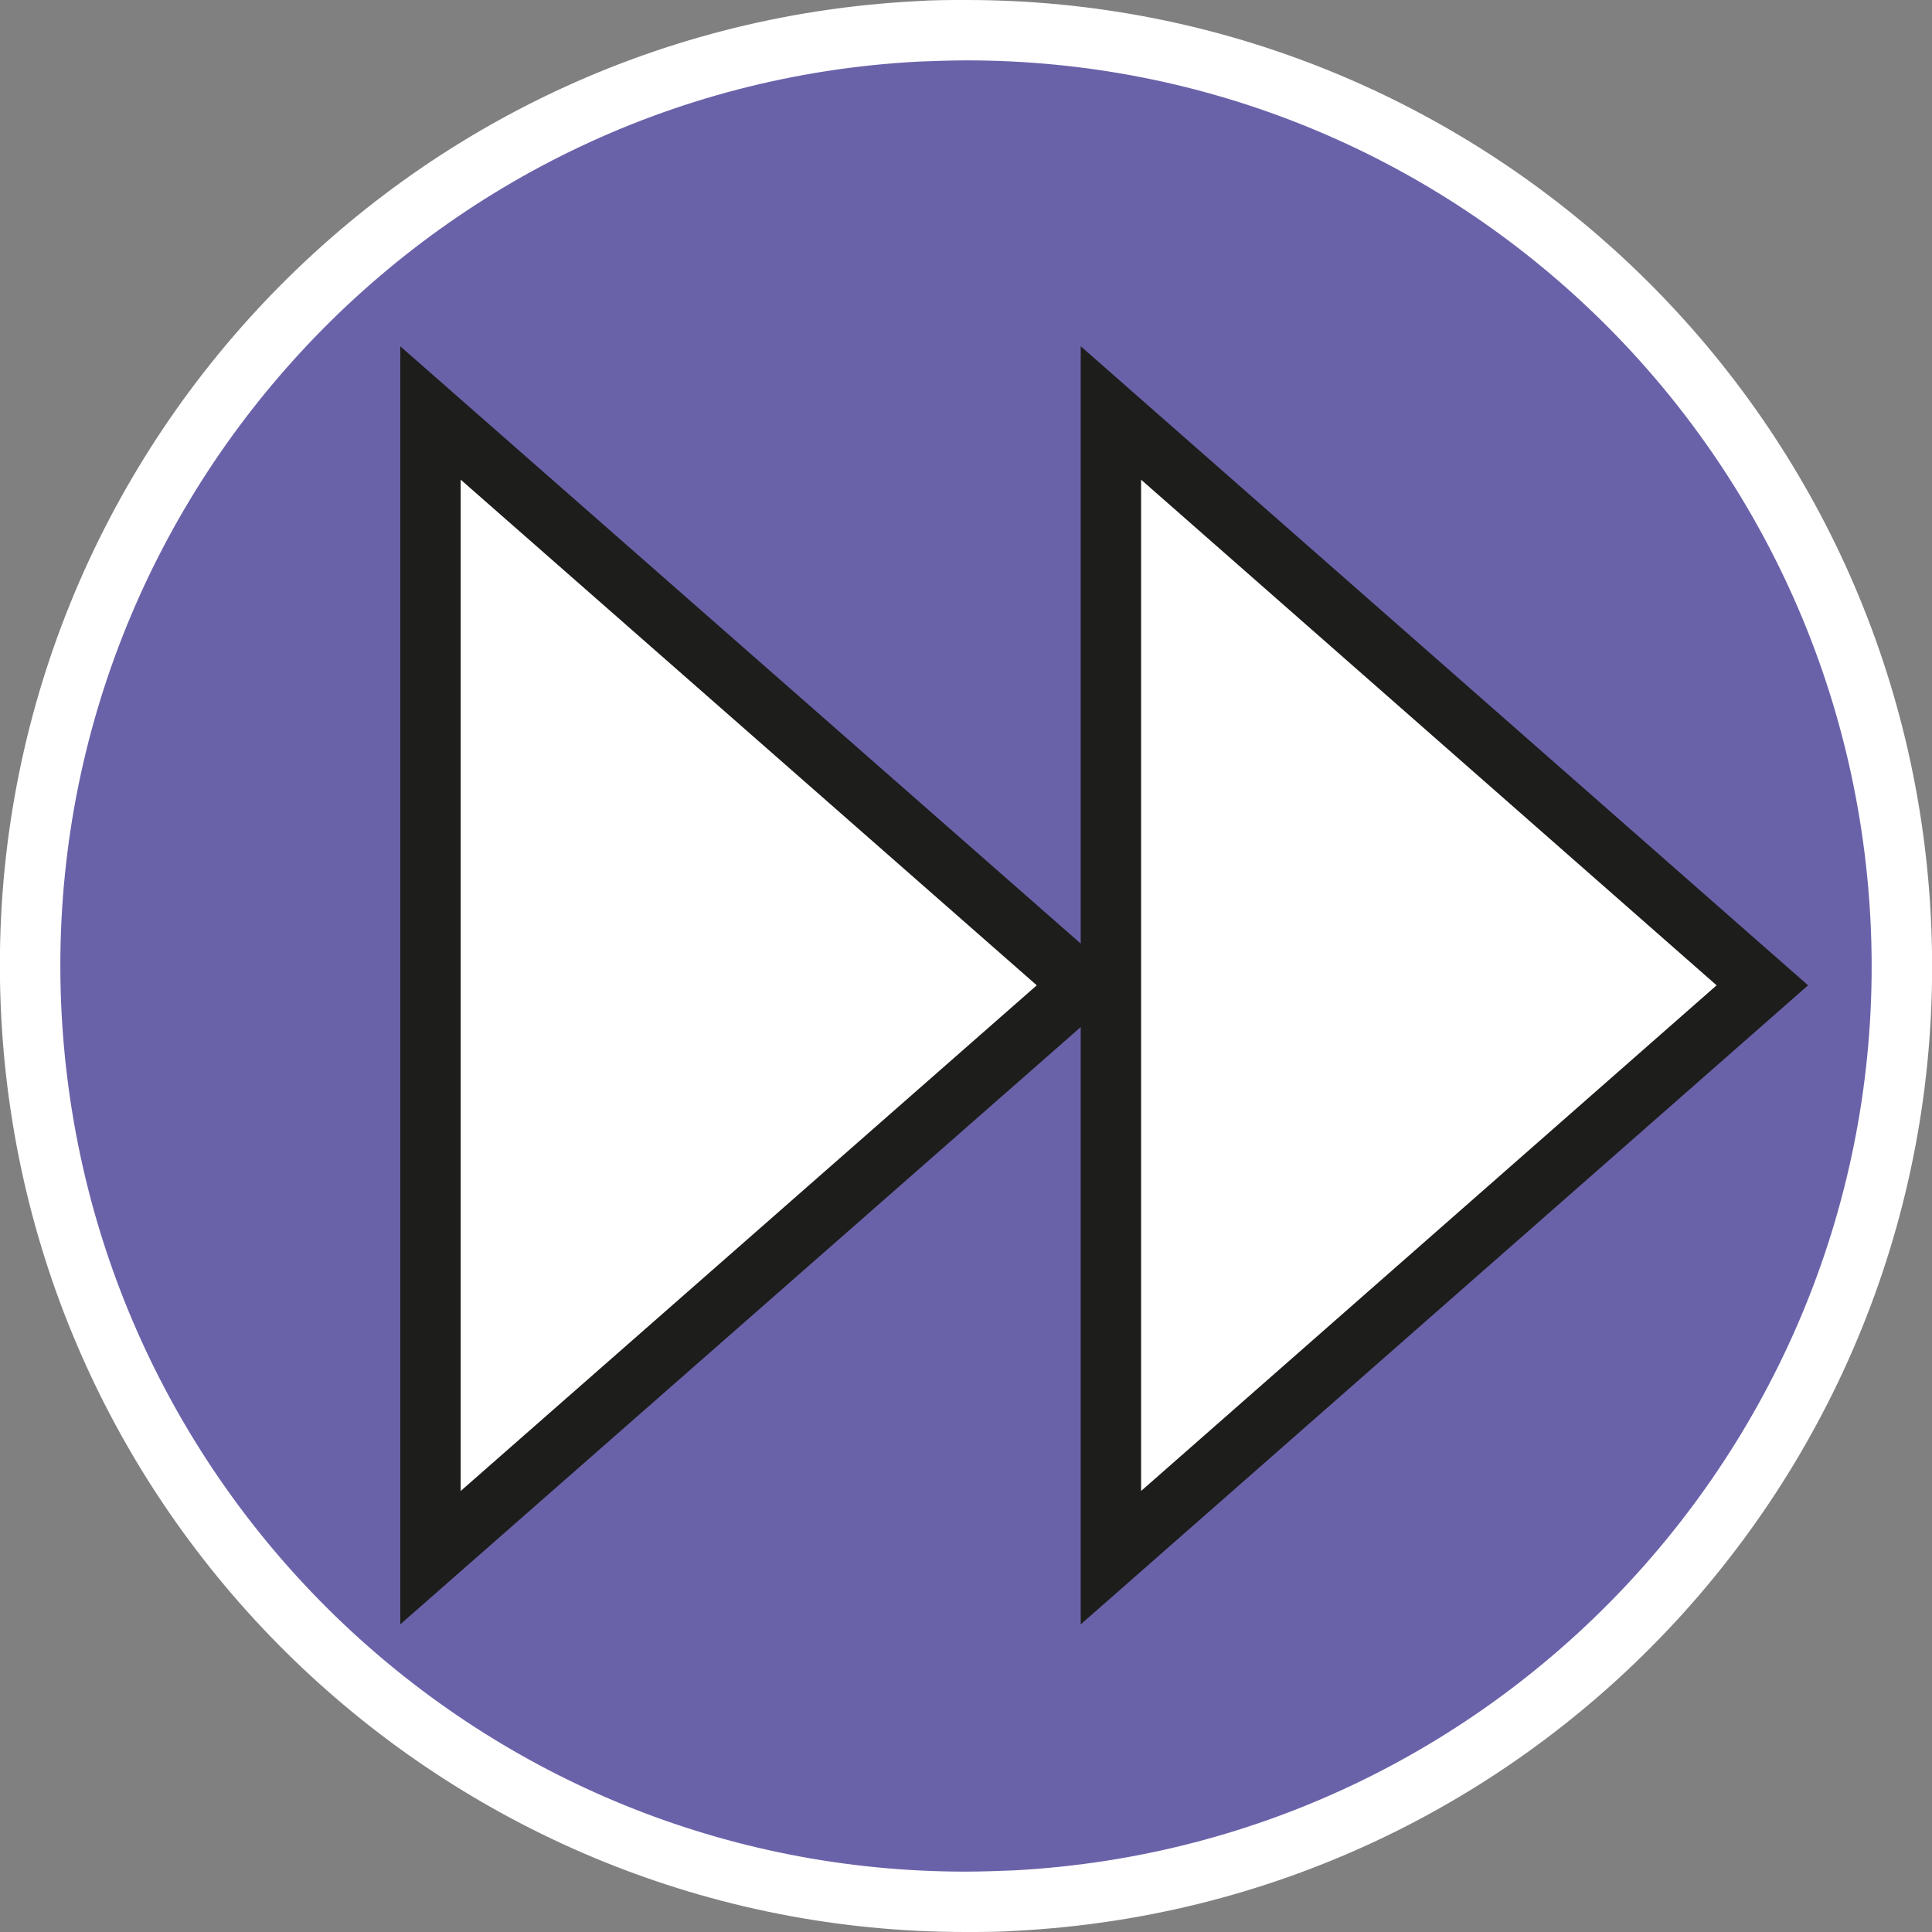
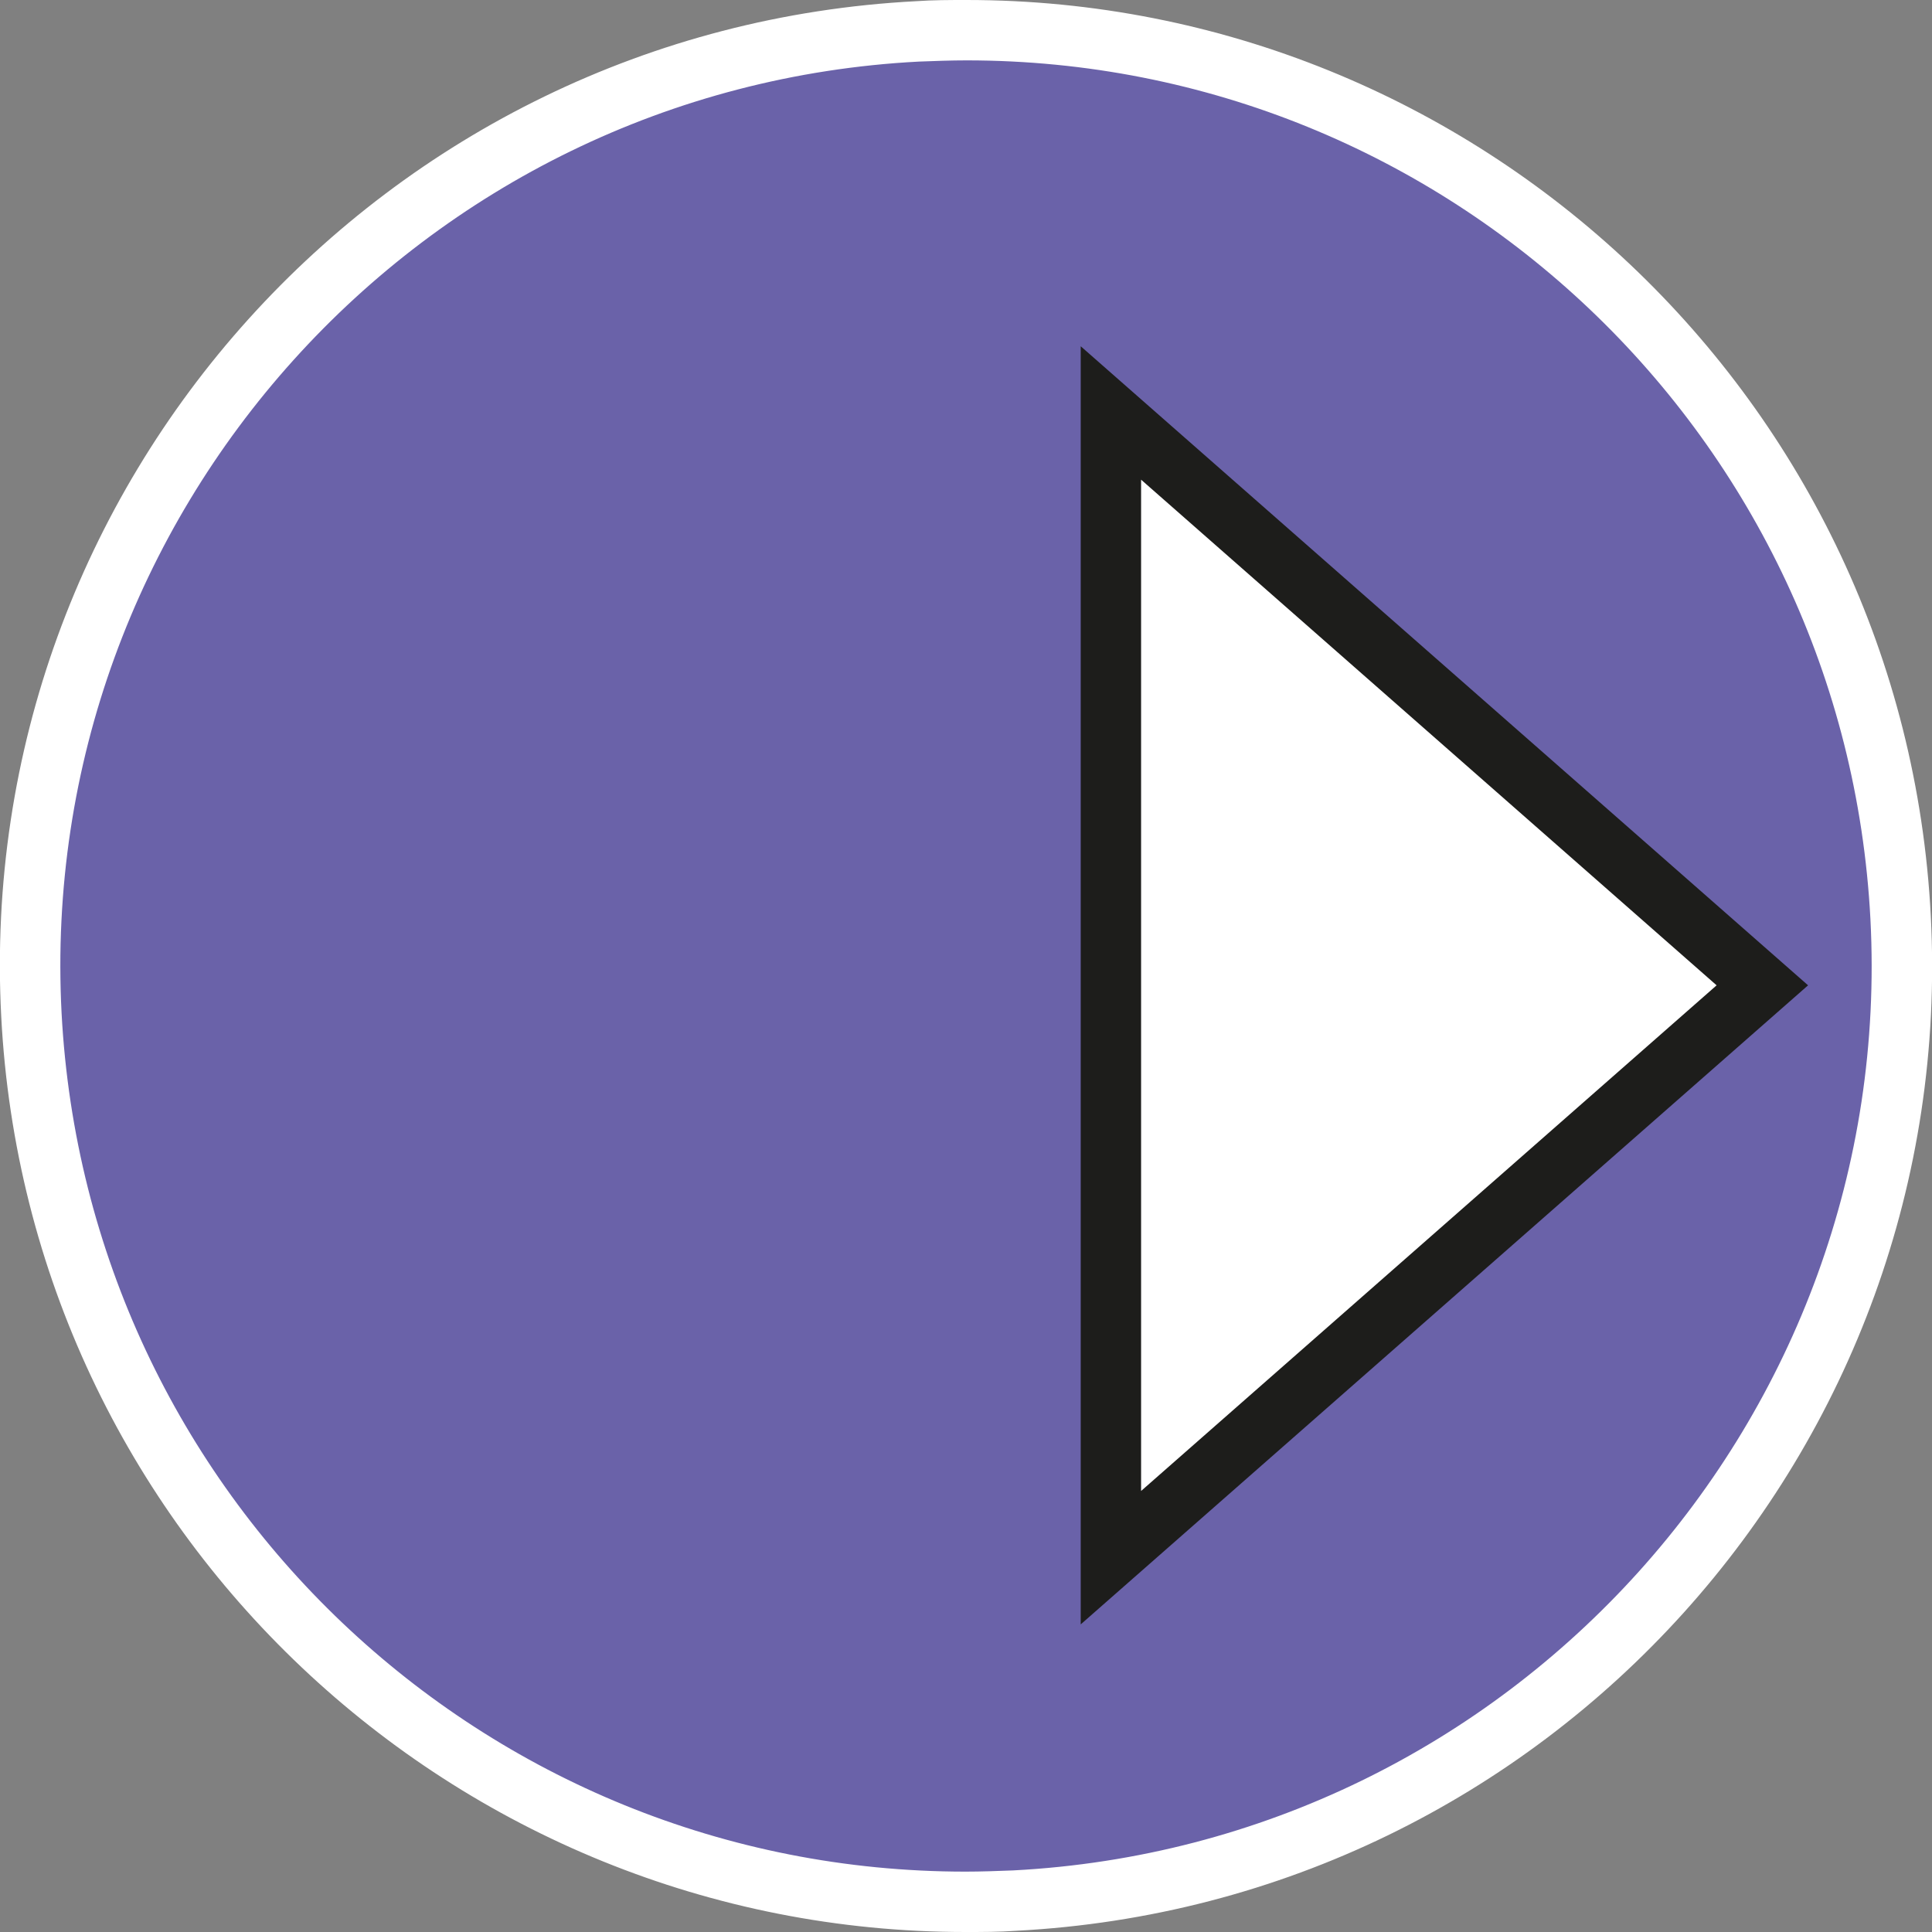
<svg xmlns="http://www.w3.org/2000/svg" id="uuid-b009479f-2b79-4099-bab0-5518677823b9" width="32" height="32" viewBox="0 0 32 32">
  <rect x="0" y="0" width="32" height="32" fill="#808080" stroke="none" />
  <defs>
    <style>.uuid-fe299e3f-51f2-4c5c-9648-17270f0c6b92{fill:#6a62a9;}.uuid-755fc4d5-5965-4c62-a97e-555d014ac180,.uuid-7ed695f0-5668-4e7a-b9af-6a021526f702{fill:#fff;}.uuid-7ed695f0-5668-4e7a-b9af-6a021526f702{stroke:#1d1d1b;stroke-miterlimit:10;}</style>
  </defs>
  <path class="uuid-fe299e3f-51f2-4c5c-9648-17270f0c6b92" d="M15.99,31.5C7.74,31.5.95,25.04.52,16.8c-.21-4.13,1.19-8.11,3.97-11.18C7.26,2.55,11.06.74,15.2.52c.27-.01.55-.02.82-.02,8.25,0,15.04,6.46,15.47,14.7.44,8.54-6.14,15.84-14.68,16.28-.27.01-.54.02-.82.02Z" />
  <path class="uuid-755fc4d5-5965-4c62-a97e-555d014ac180" d="M16.01,1c7.98,0,14.55,6.25,14.97,14.22.43,8.26-5.94,15.33-14.2,15.76-.26.01-.53.02-.79.02-7.98,0-14.55-6.25-14.97-14.22C.59,8.52,6.96,1.45,15.22,1.02c.26-.01.53-.02.79-.02M16.01,0c-.28,0-.56,0-.84.02C6.35.48-.44,8,.02,16.83c.44,8.54,7.51,15.17,15.97,15.17.28,0,.56,0,.84-.02,8.82-.46,15.61-7.98,15.15-16.81C31.54,6.63,24.47,0,16.01,0h0Z" />
-   <polygon class="uuid-7ed695f0-5668-4e7a-b9af-6a021526f702" points="17.93 16.32 7.13 6.84 7.13 25.8 17.93 16.32" />
  <polygon class="uuid-7ed695f0-5668-4e7a-b9af-6a021526f702" points="29.19 16.32 18.4 6.84 18.4 25.8 29.19 16.32" />
</svg>